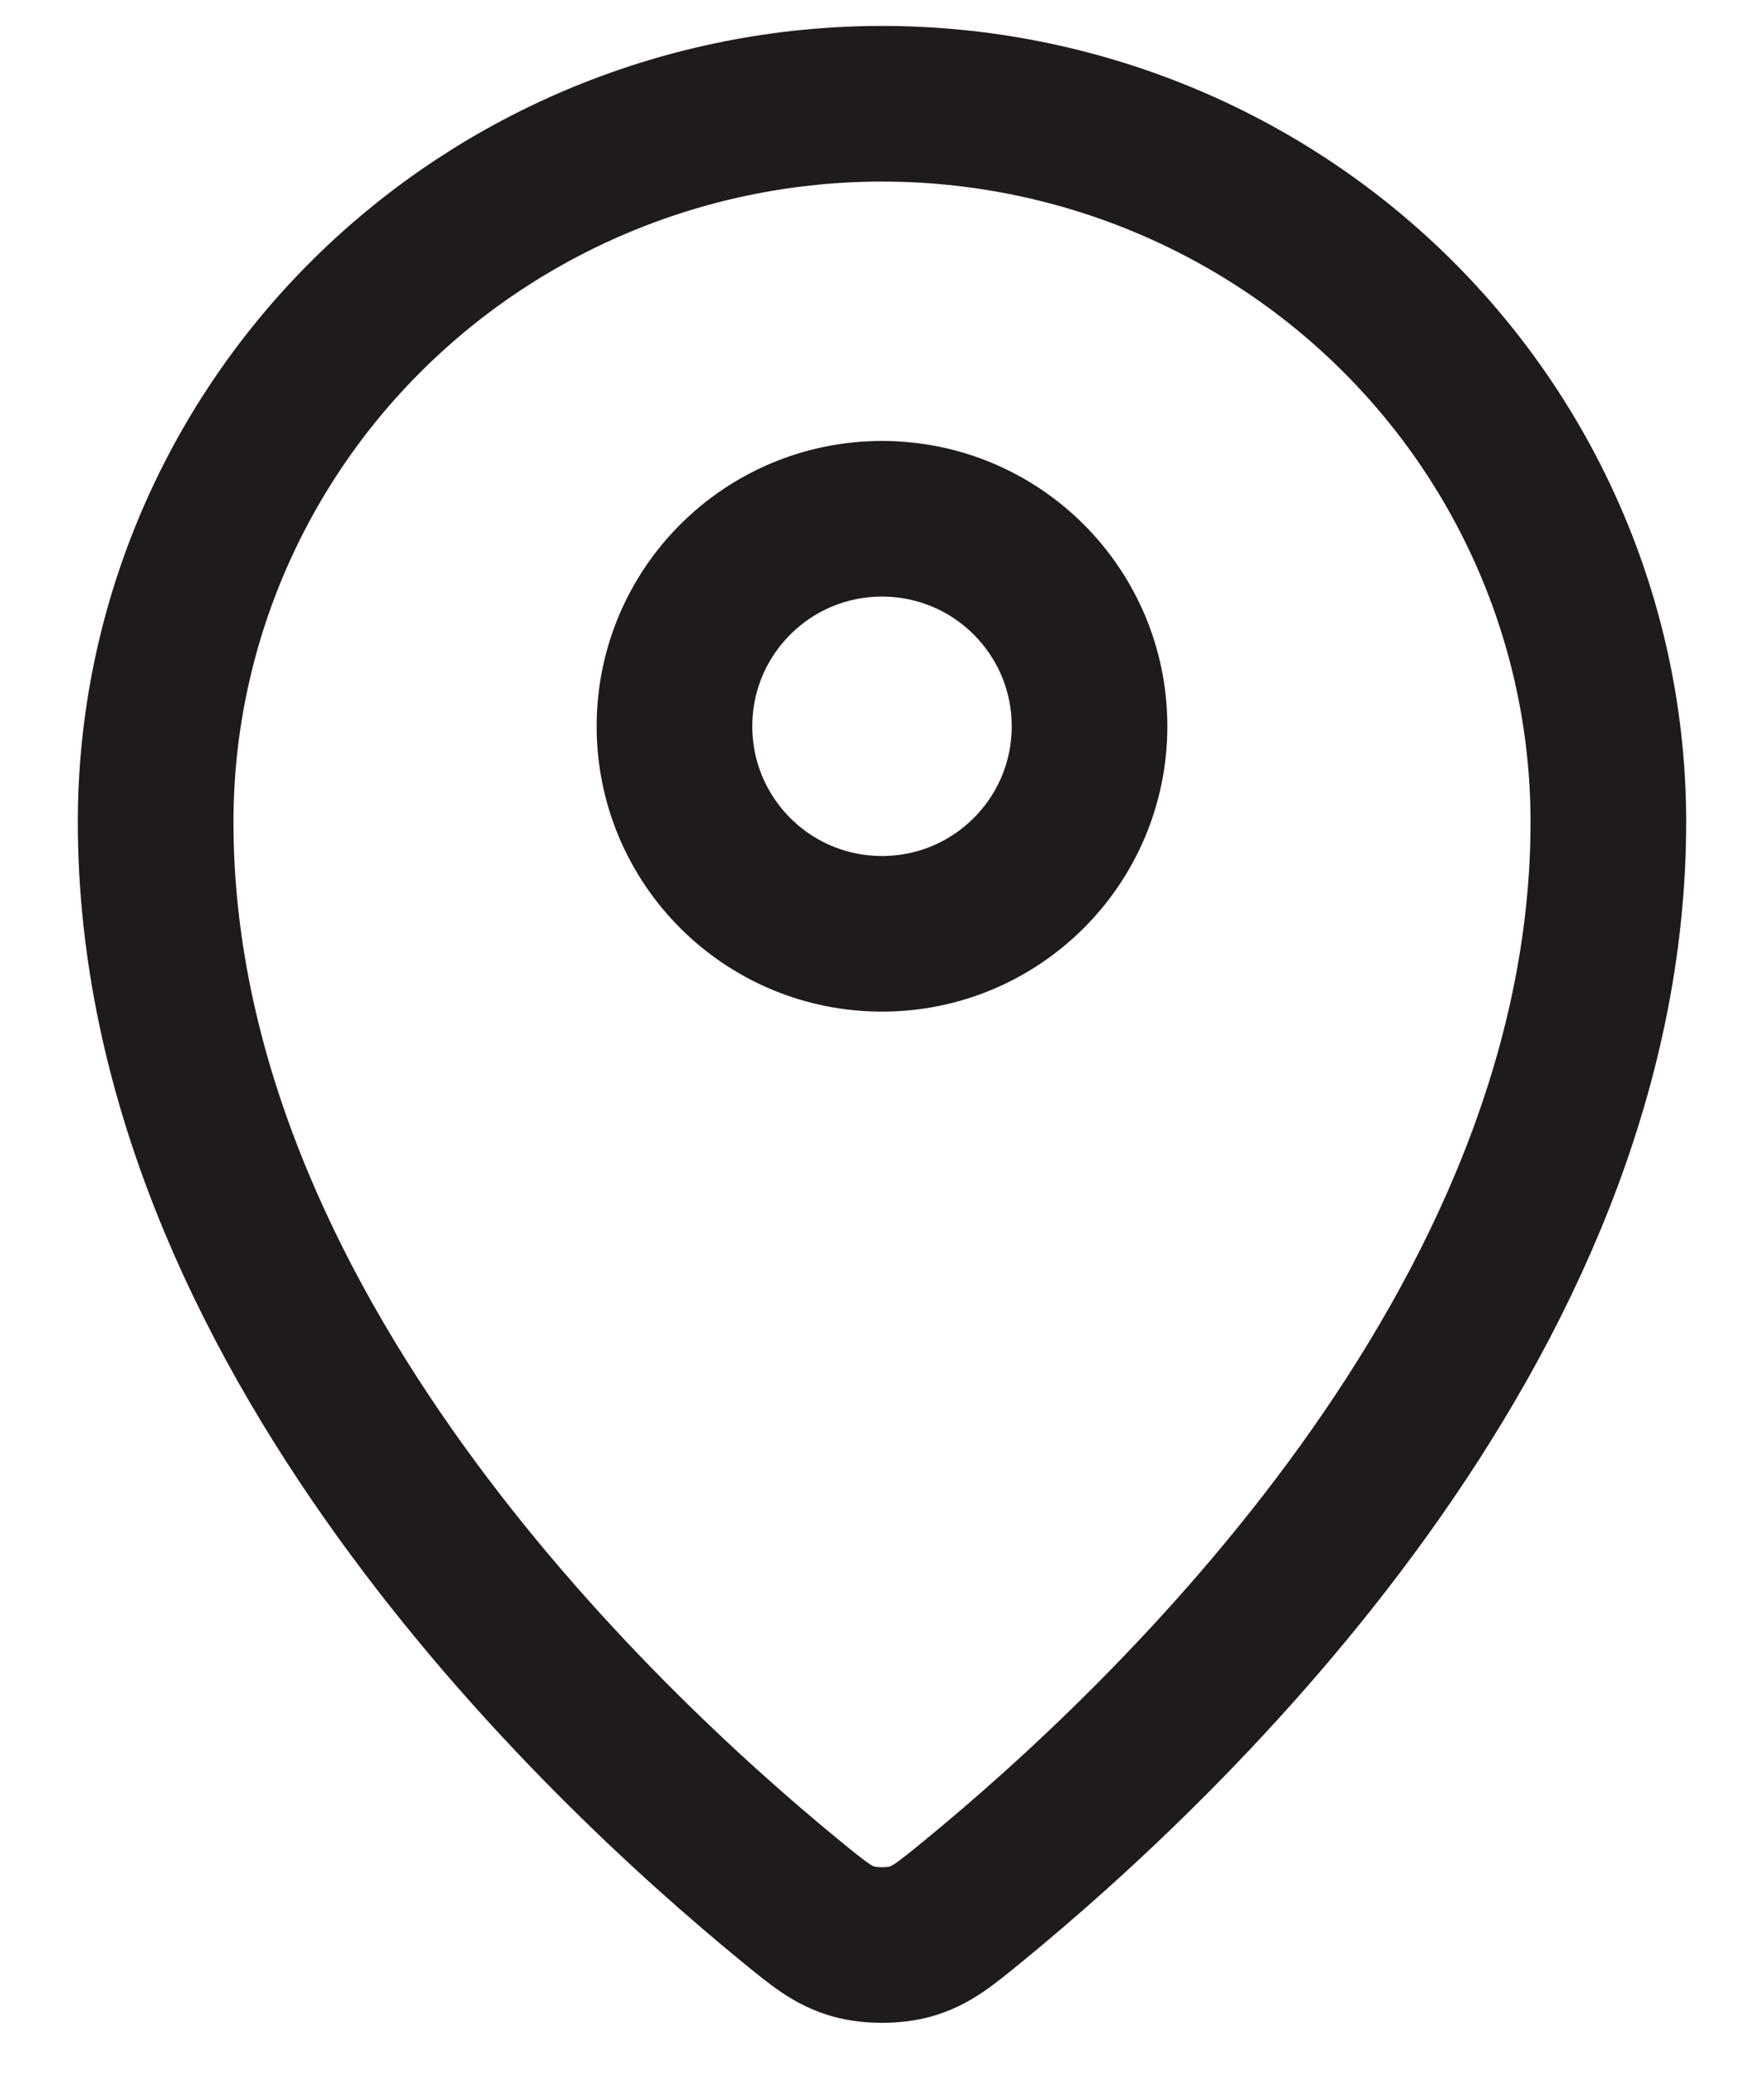
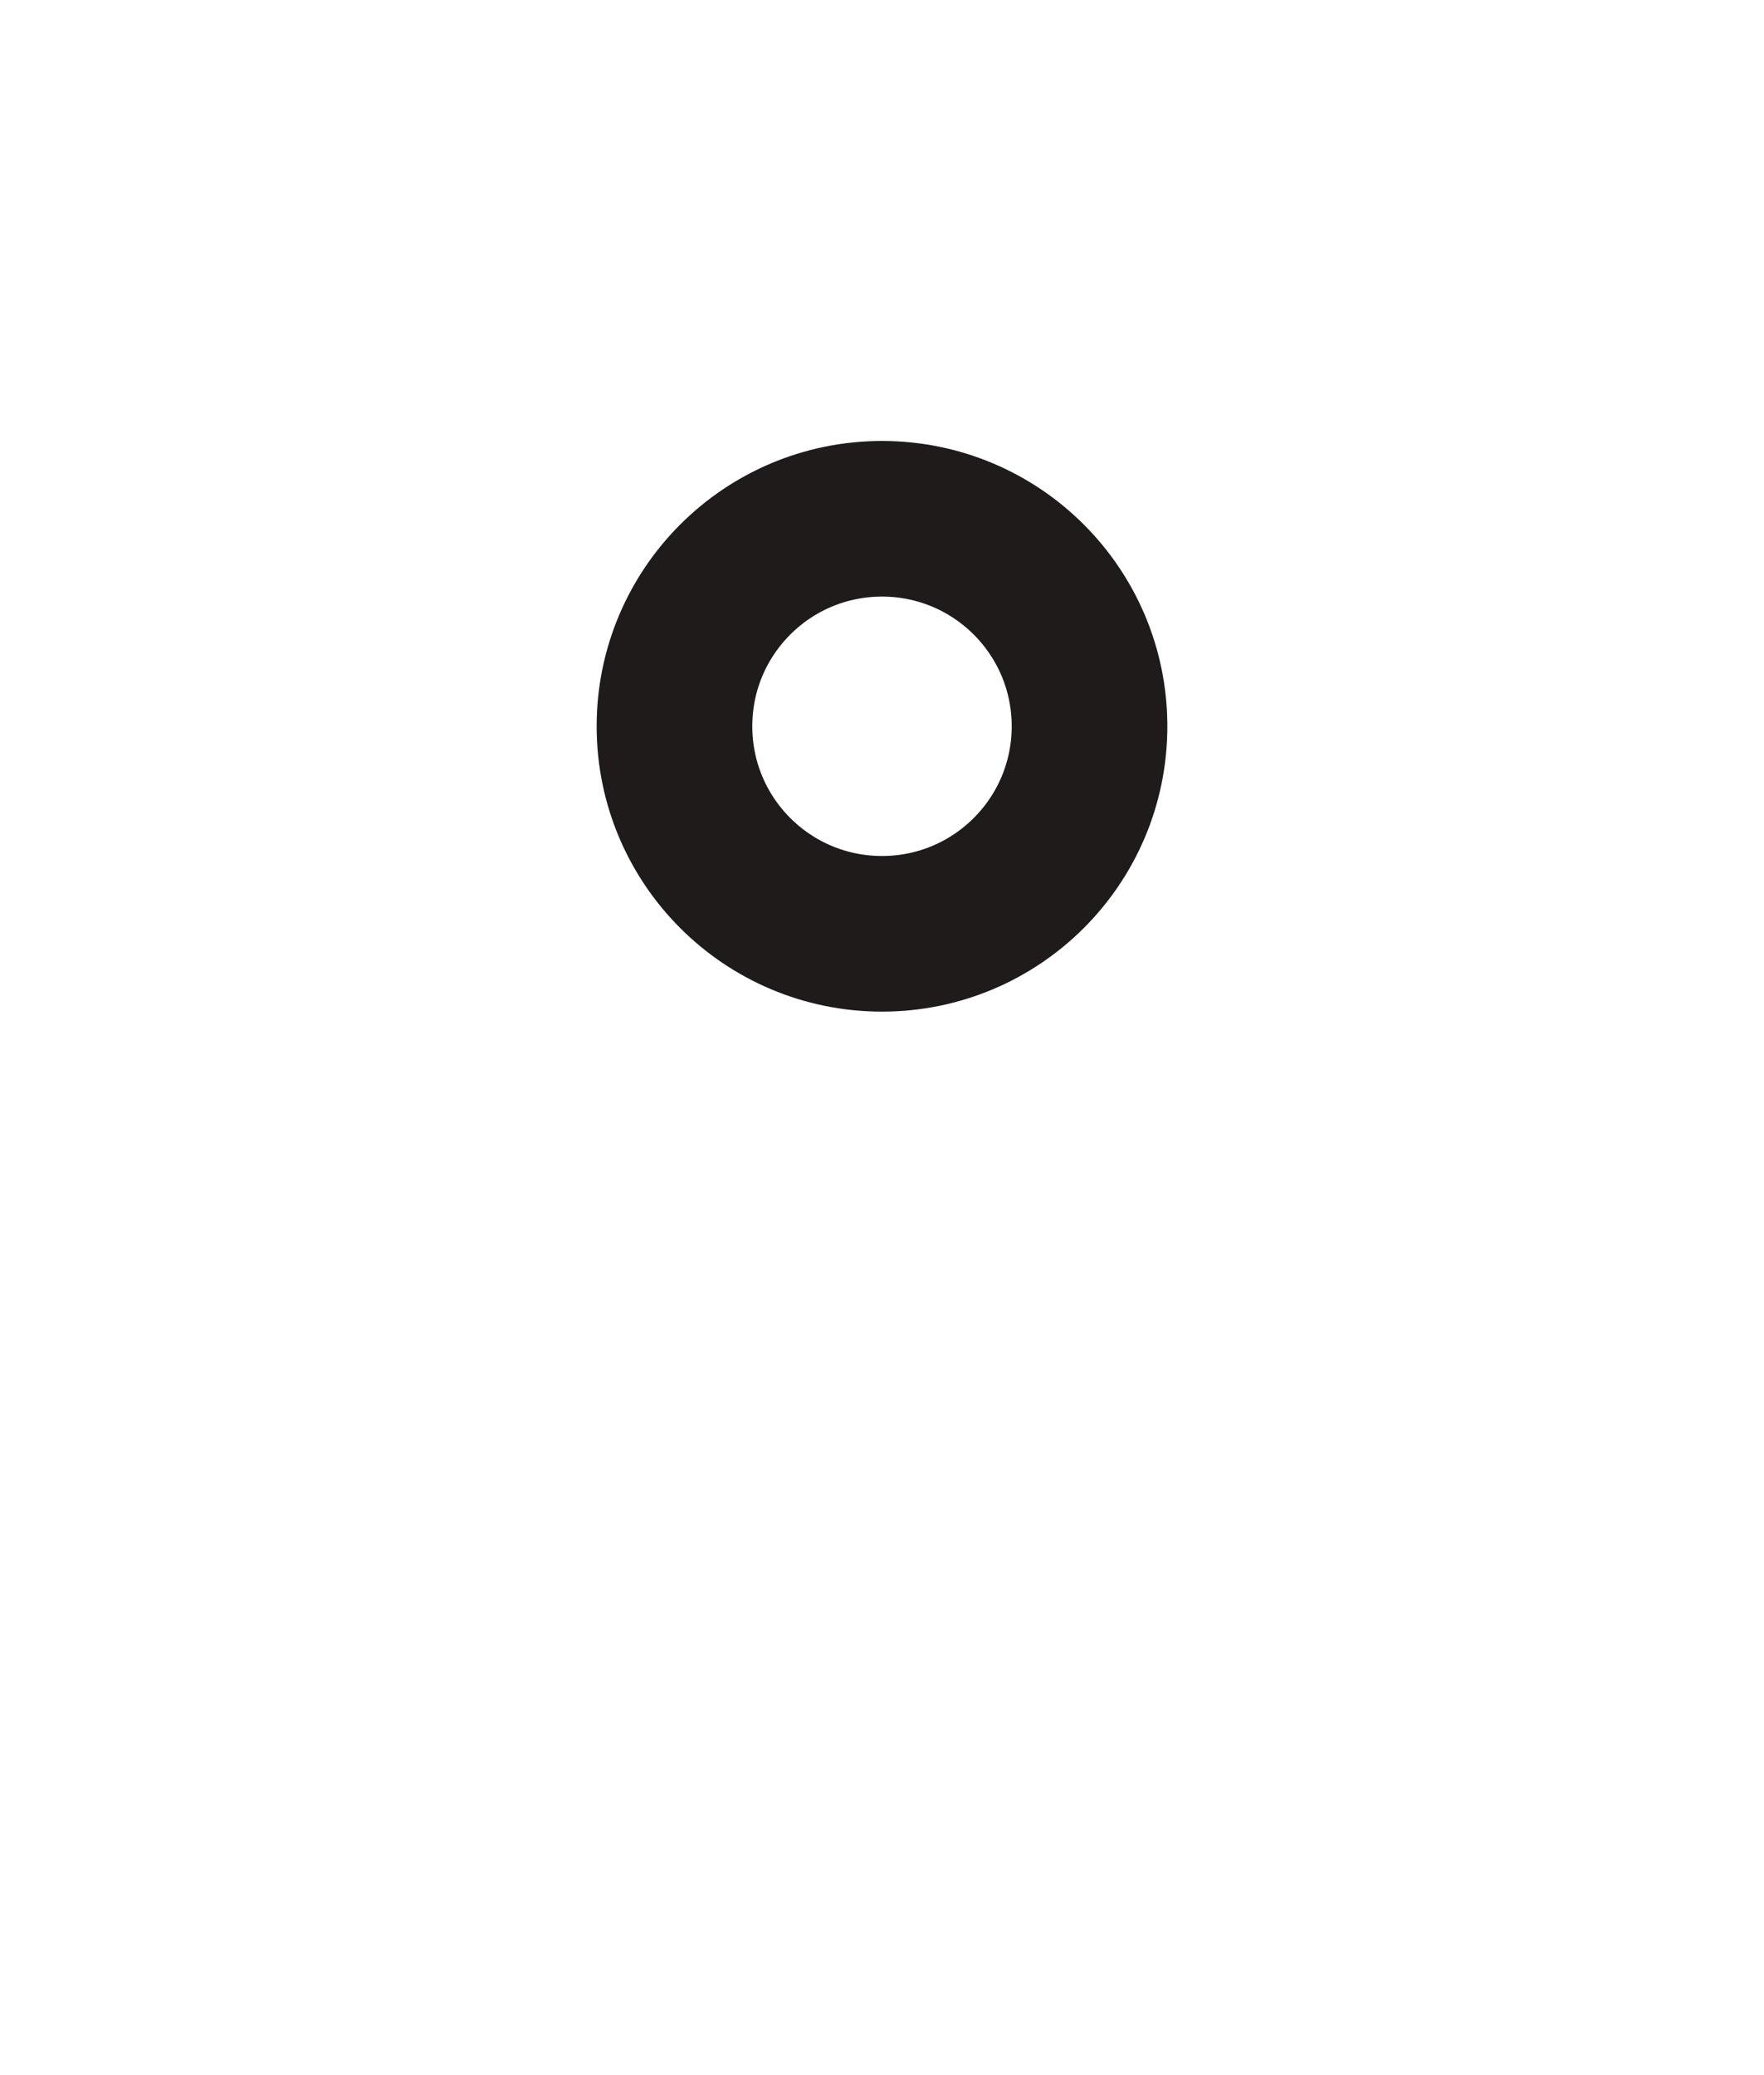
<svg xmlns="http://www.w3.org/2000/svg" width="17" height="20" viewBox="0 0 17 20" fill="none">
-   <path d="M1.5 7.923C1.5 12.775 5.744 16.787 7.623 18.325C7.892 18.545 8.028 18.657 8.229 18.713C8.385 18.757 8.615 18.757 8.771 18.713C8.972 18.657 9.107 18.546 9.377 18.325C11.256 16.787 15.5 12.775 15.5 7.923C15.5 6.087 14.762 4.326 13.45 3.028C12.137 1.729 10.357 1 8.5 1C6.644 1 4.863 1.73 3.55 3.028C2.237 4.326 1.5 6.087 1.5 7.923Z" stroke="#1F1B1B" stroke-width="1.5" stroke-linecap="round" stroke-linejoin="round" />
  <path d="M6.5 7C6.5 8.105 7.395 9 8.5 9C9.605 9 10.5 8.105 10.5 7C10.5 5.895 9.605 5 8.5 5C7.395 5 6.5 5.895 6.5 7Z" stroke="#1F1B1B" stroke-width="1.5" stroke-linecap="round" stroke-linejoin="round" />
</svg>